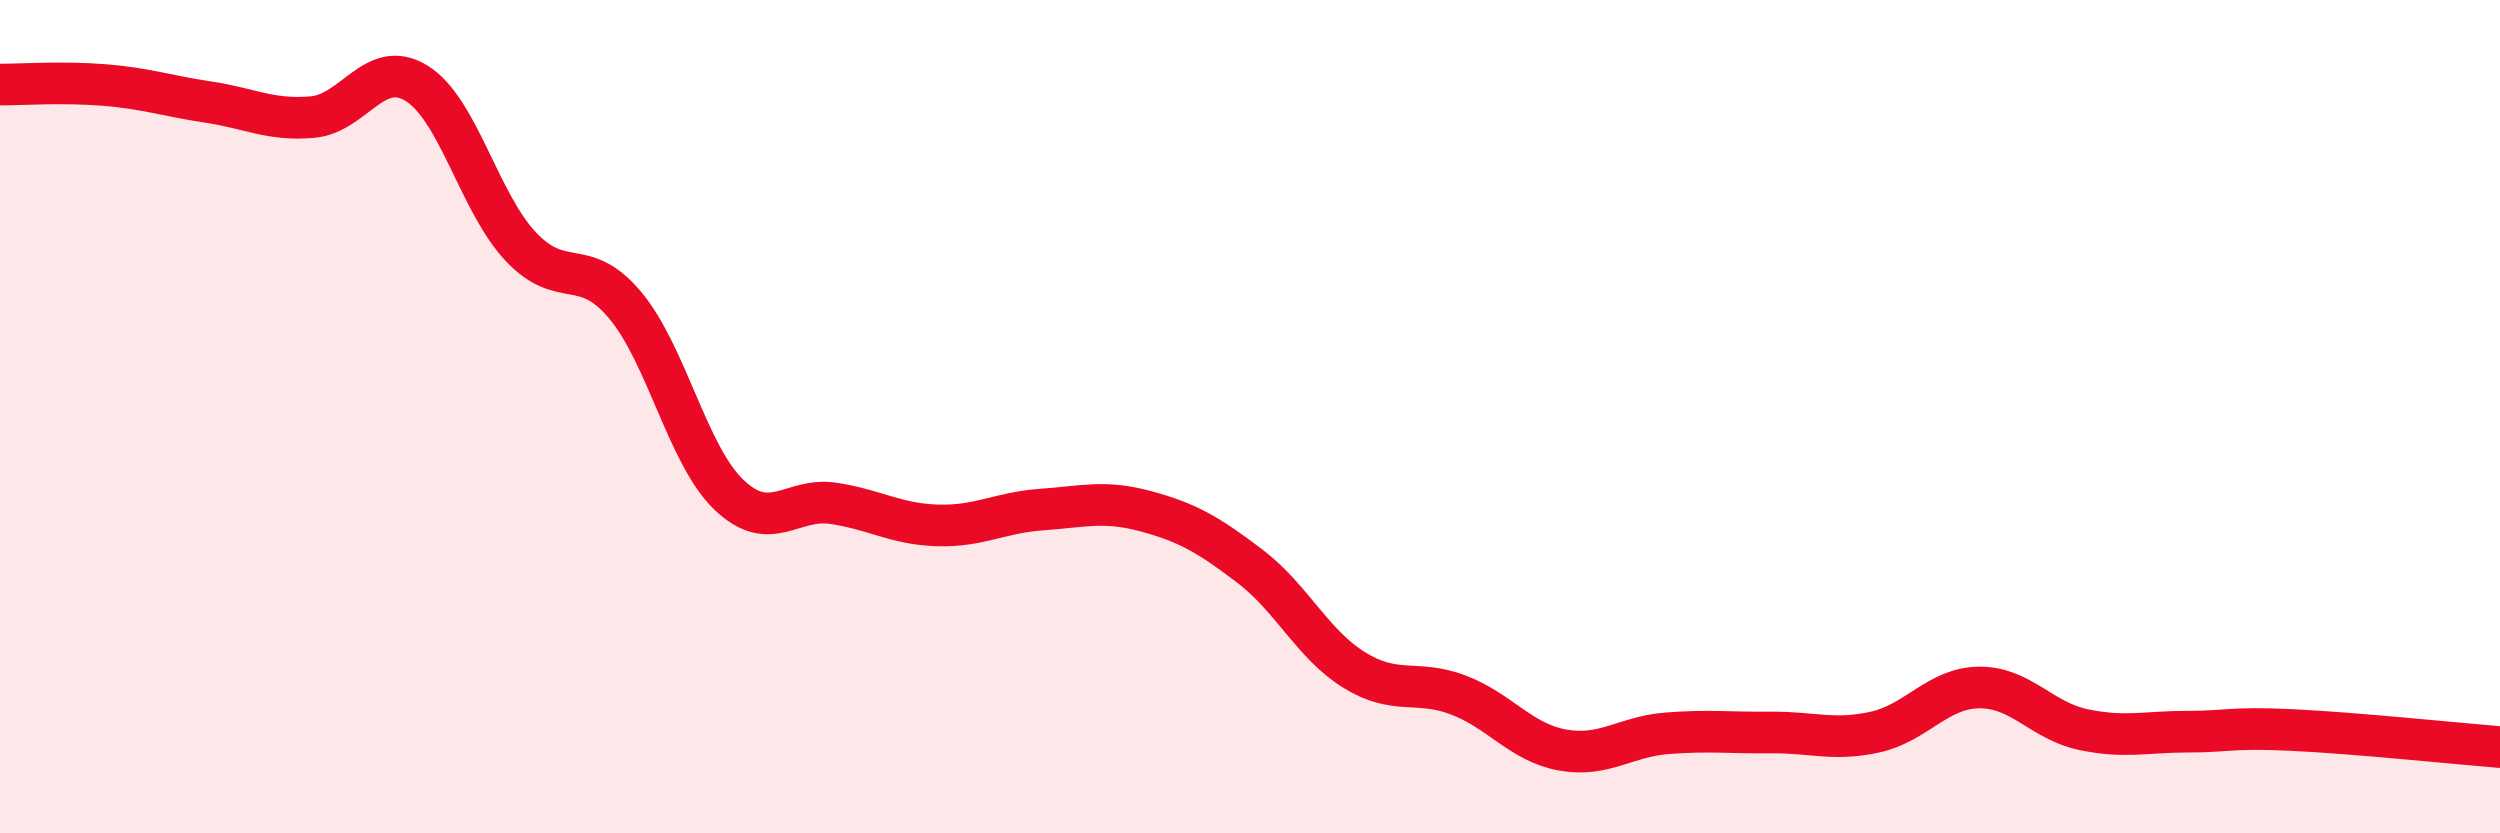
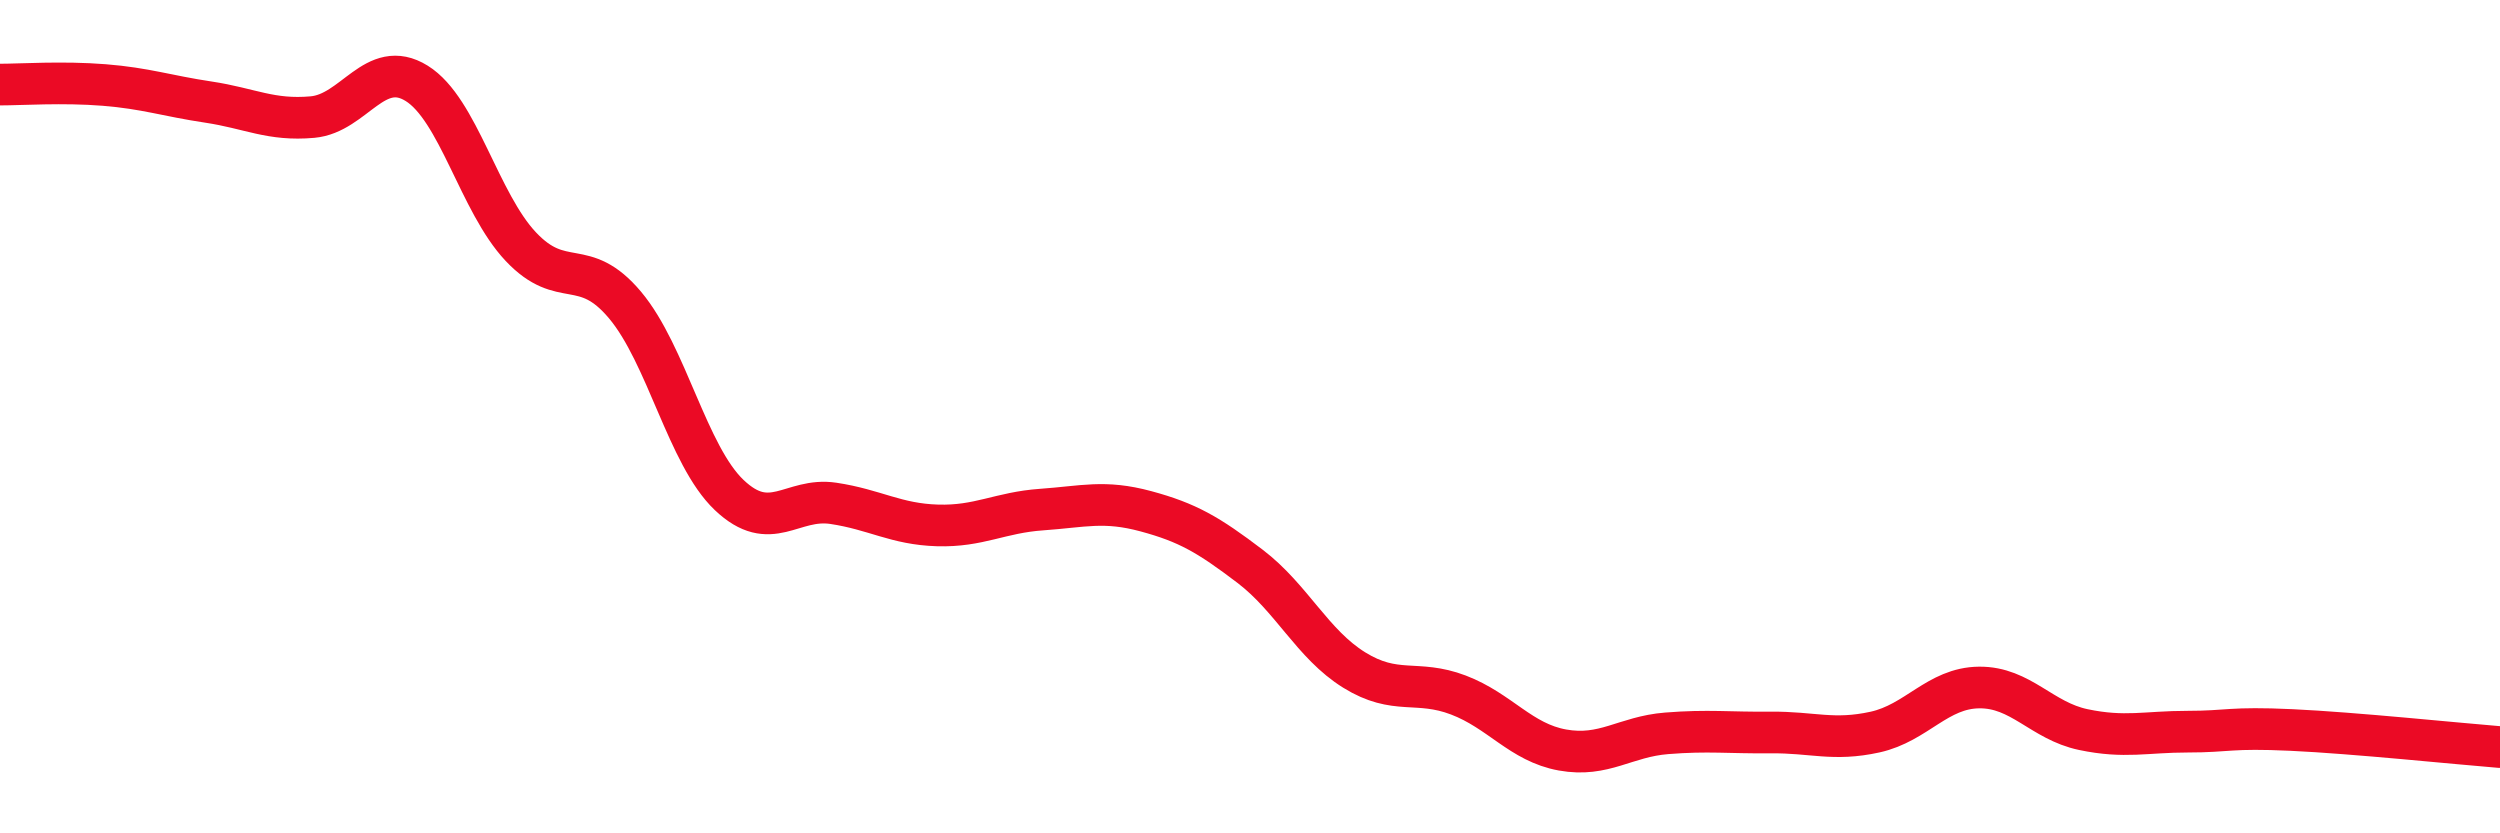
<svg xmlns="http://www.w3.org/2000/svg" width="60" height="20" viewBox="0 0 60 20">
-   <path d="M 0,2.03 C 0.5,2.03 1.5,1.96 2.5,2.04 C 3.5,2.12 4,2.3 5,2.45 C 6,2.6 6.5,2.9 7.5,2.81 C 8.5,2.72 9,1.38 10,2 C 11,2.62 11.5,4.86 12.5,5.92 C 13.5,6.98 14,6.13 15,7.32 C 16,8.51 16.5,10.93 17.5,11.88 C 18.5,12.83 19,11.93 20,12.08 C 21,12.23 21.5,12.58 22.5,12.61 C 23.5,12.64 24,12.3 25,12.23 C 26,12.16 26.5,12 27.5,12.27 C 28.5,12.54 29,12.83 30,13.59 C 31,14.35 31.5,15.46 32.5,16.08 C 33.5,16.7 34,16.3 35,16.68 C 36,17.06 36.5,17.82 37.5,18 C 38.5,18.18 39,17.68 40,17.6 C 41,17.52 41.5,17.59 42.5,17.58 C 43.5,17.57 44,17.79 45,17.57 C 46,17.35 46.5,16.51 47.5,16.5 C 48.5,16.49 49,17.3 50,17.51 C 51,17.72 51.5,17.56 52.5,17.56 C 53.5,17.56 53.5,17.45 55,17.52 C 56.5,17.59 59,17.85 60,17.93L60 20L0 20Z" fill="#EB0A25" opacity="0.1" stroke-linecap="round" stroke-linejoin="round" />
  <path d="M 0,2.03 C 0.5,2.03 1.5,1.96 2.5,2.04 C 3.5,2.12 4,2.3 5,2.45 C 6,2.6 6.5,2.9 7.5,2.81 C 8.5,2.72 9,1.38 10,2 C 11,2.62 11.5,4.86 12.5,5.92 C 13.5,6.98 14,6.13 15,7.32 C 16,8.51 16.5,10.93 17.5,11.88 C 18.5,12.83 19,11.93 20,12.08 C 21,12.23 21.5,12.58 22.5,12.61 C 23.5,12.64 24,12.3 25,12.23 C 26,12.16 26.5,12 27.5,12.27 C 28.5,12.54 29,12.83 30,13.59 C 31,14.35 31.5,15.46 32.5,16.08 C 33.5,16.7 34,16.3 35,16.68 C 36,17.06 36.5,17.82 37.5,18 C 38.5,18.18 39,17.68 40,17.6 C 41,17.52 41.5,17.59 42.5,17.58 C 43.5,17.57 44,17.79 45,17.57 C 46,17.35 46.5,16.51 47.5,16.5 C 48.5,16.49 49,17.3 50,17.51 C 51,17.72 51.5,17.56 52.5,17.56 C 53.5,17.56 53.5,17.45 55,17.52 C 56.5,17.59 59,17.85 60,17.93" stroke="#EB0A25" stroke-width="1" fill="none" stroke-linecap="round" stroke-linejoin="round" />
</svg>